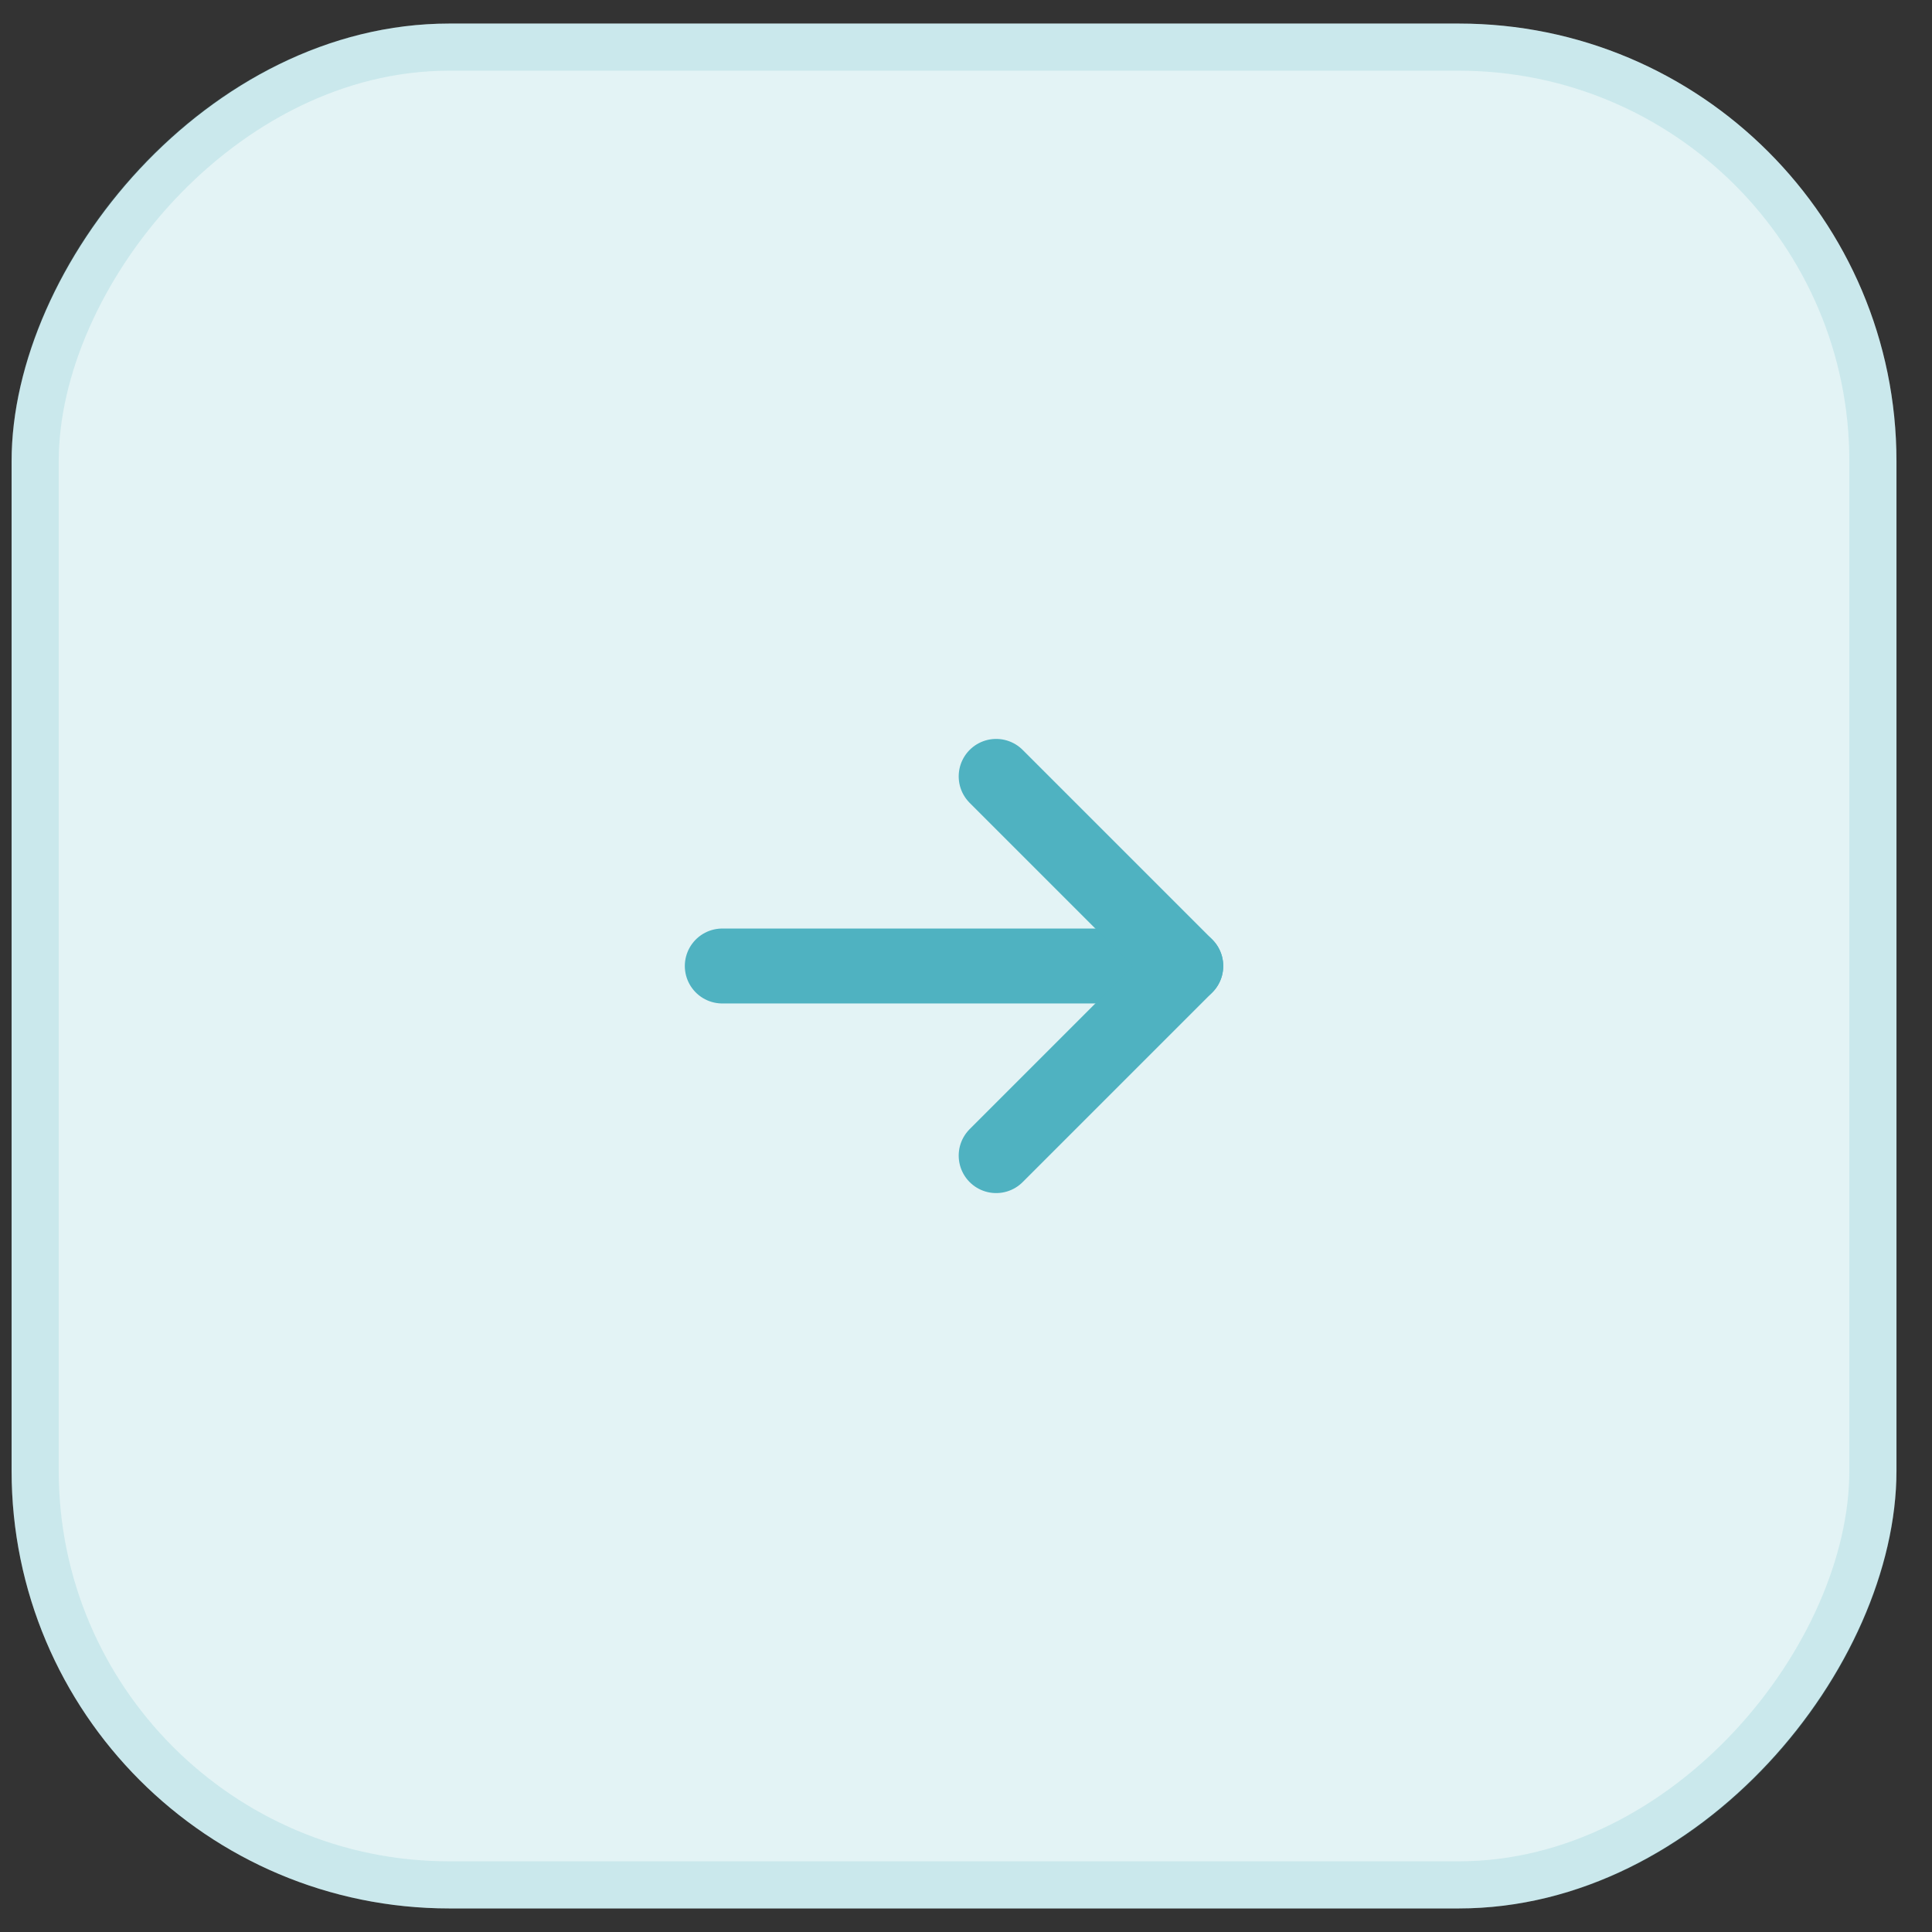
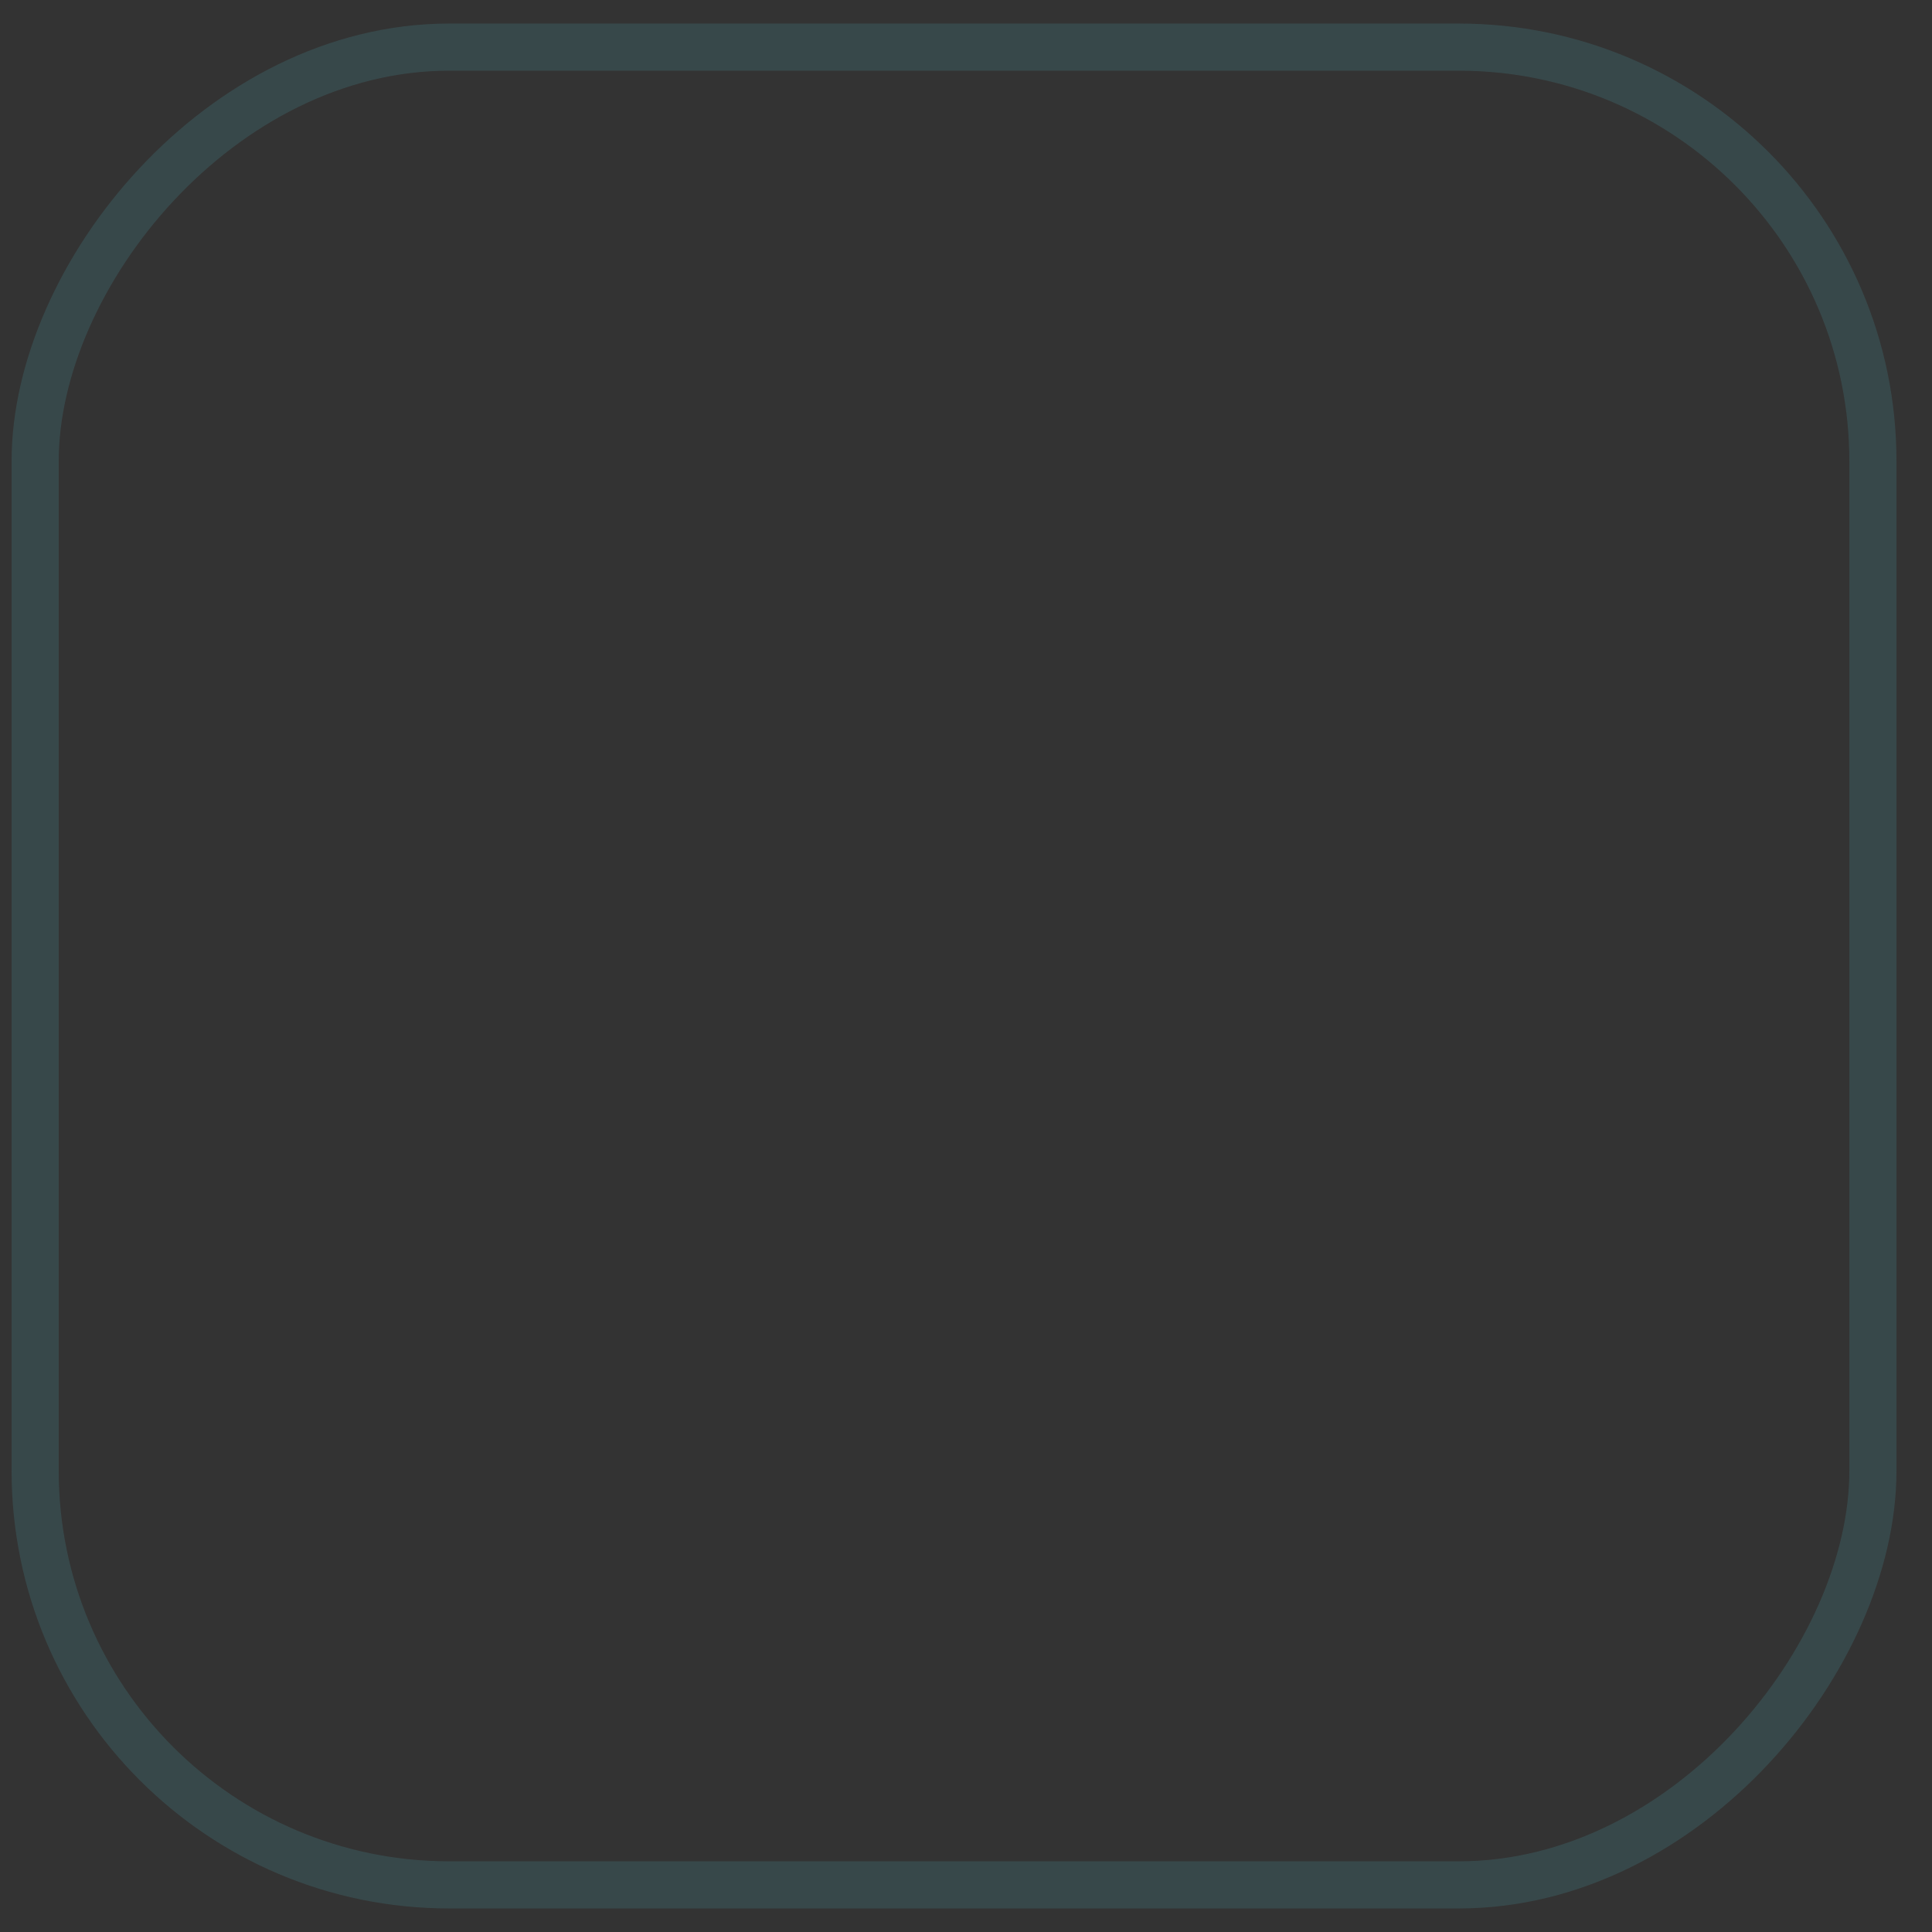
<svg xmlns="http://www.w3.org/2000/svg" width="41" height="41" viewBox="0 0 41 41" fill="none">
  <rect x="0" y="0" width="41" height="41" fill="#333333" stroke="none" />
-   <rect width="40" height="40" rx="9.288" transform="matrix(-1 0 0 1 40.246 0.5)" fill="#E3F3F5" />
  <rect x="-0.5" y="0.5" width="39" height="39" rx="8.788" transform="matrix(-1 0 0 1 39.246 0.5)" stroke="#4FB2C1" stroke-opacity="0.17" />
-   <path d="M15.328 20.5L25.164 20.5" stroke="#4FB2C1" stroke-width="1.59" stroke-linecap="round" stroke-linejoin="round" />
-   <path d="M21.14 16.476L25.164 20.5L21.14 24.524" stroke="#4FB2C1" stroke-width="1.59" stroke-linecap="round" stroke-linejoin="round" />
</svg>